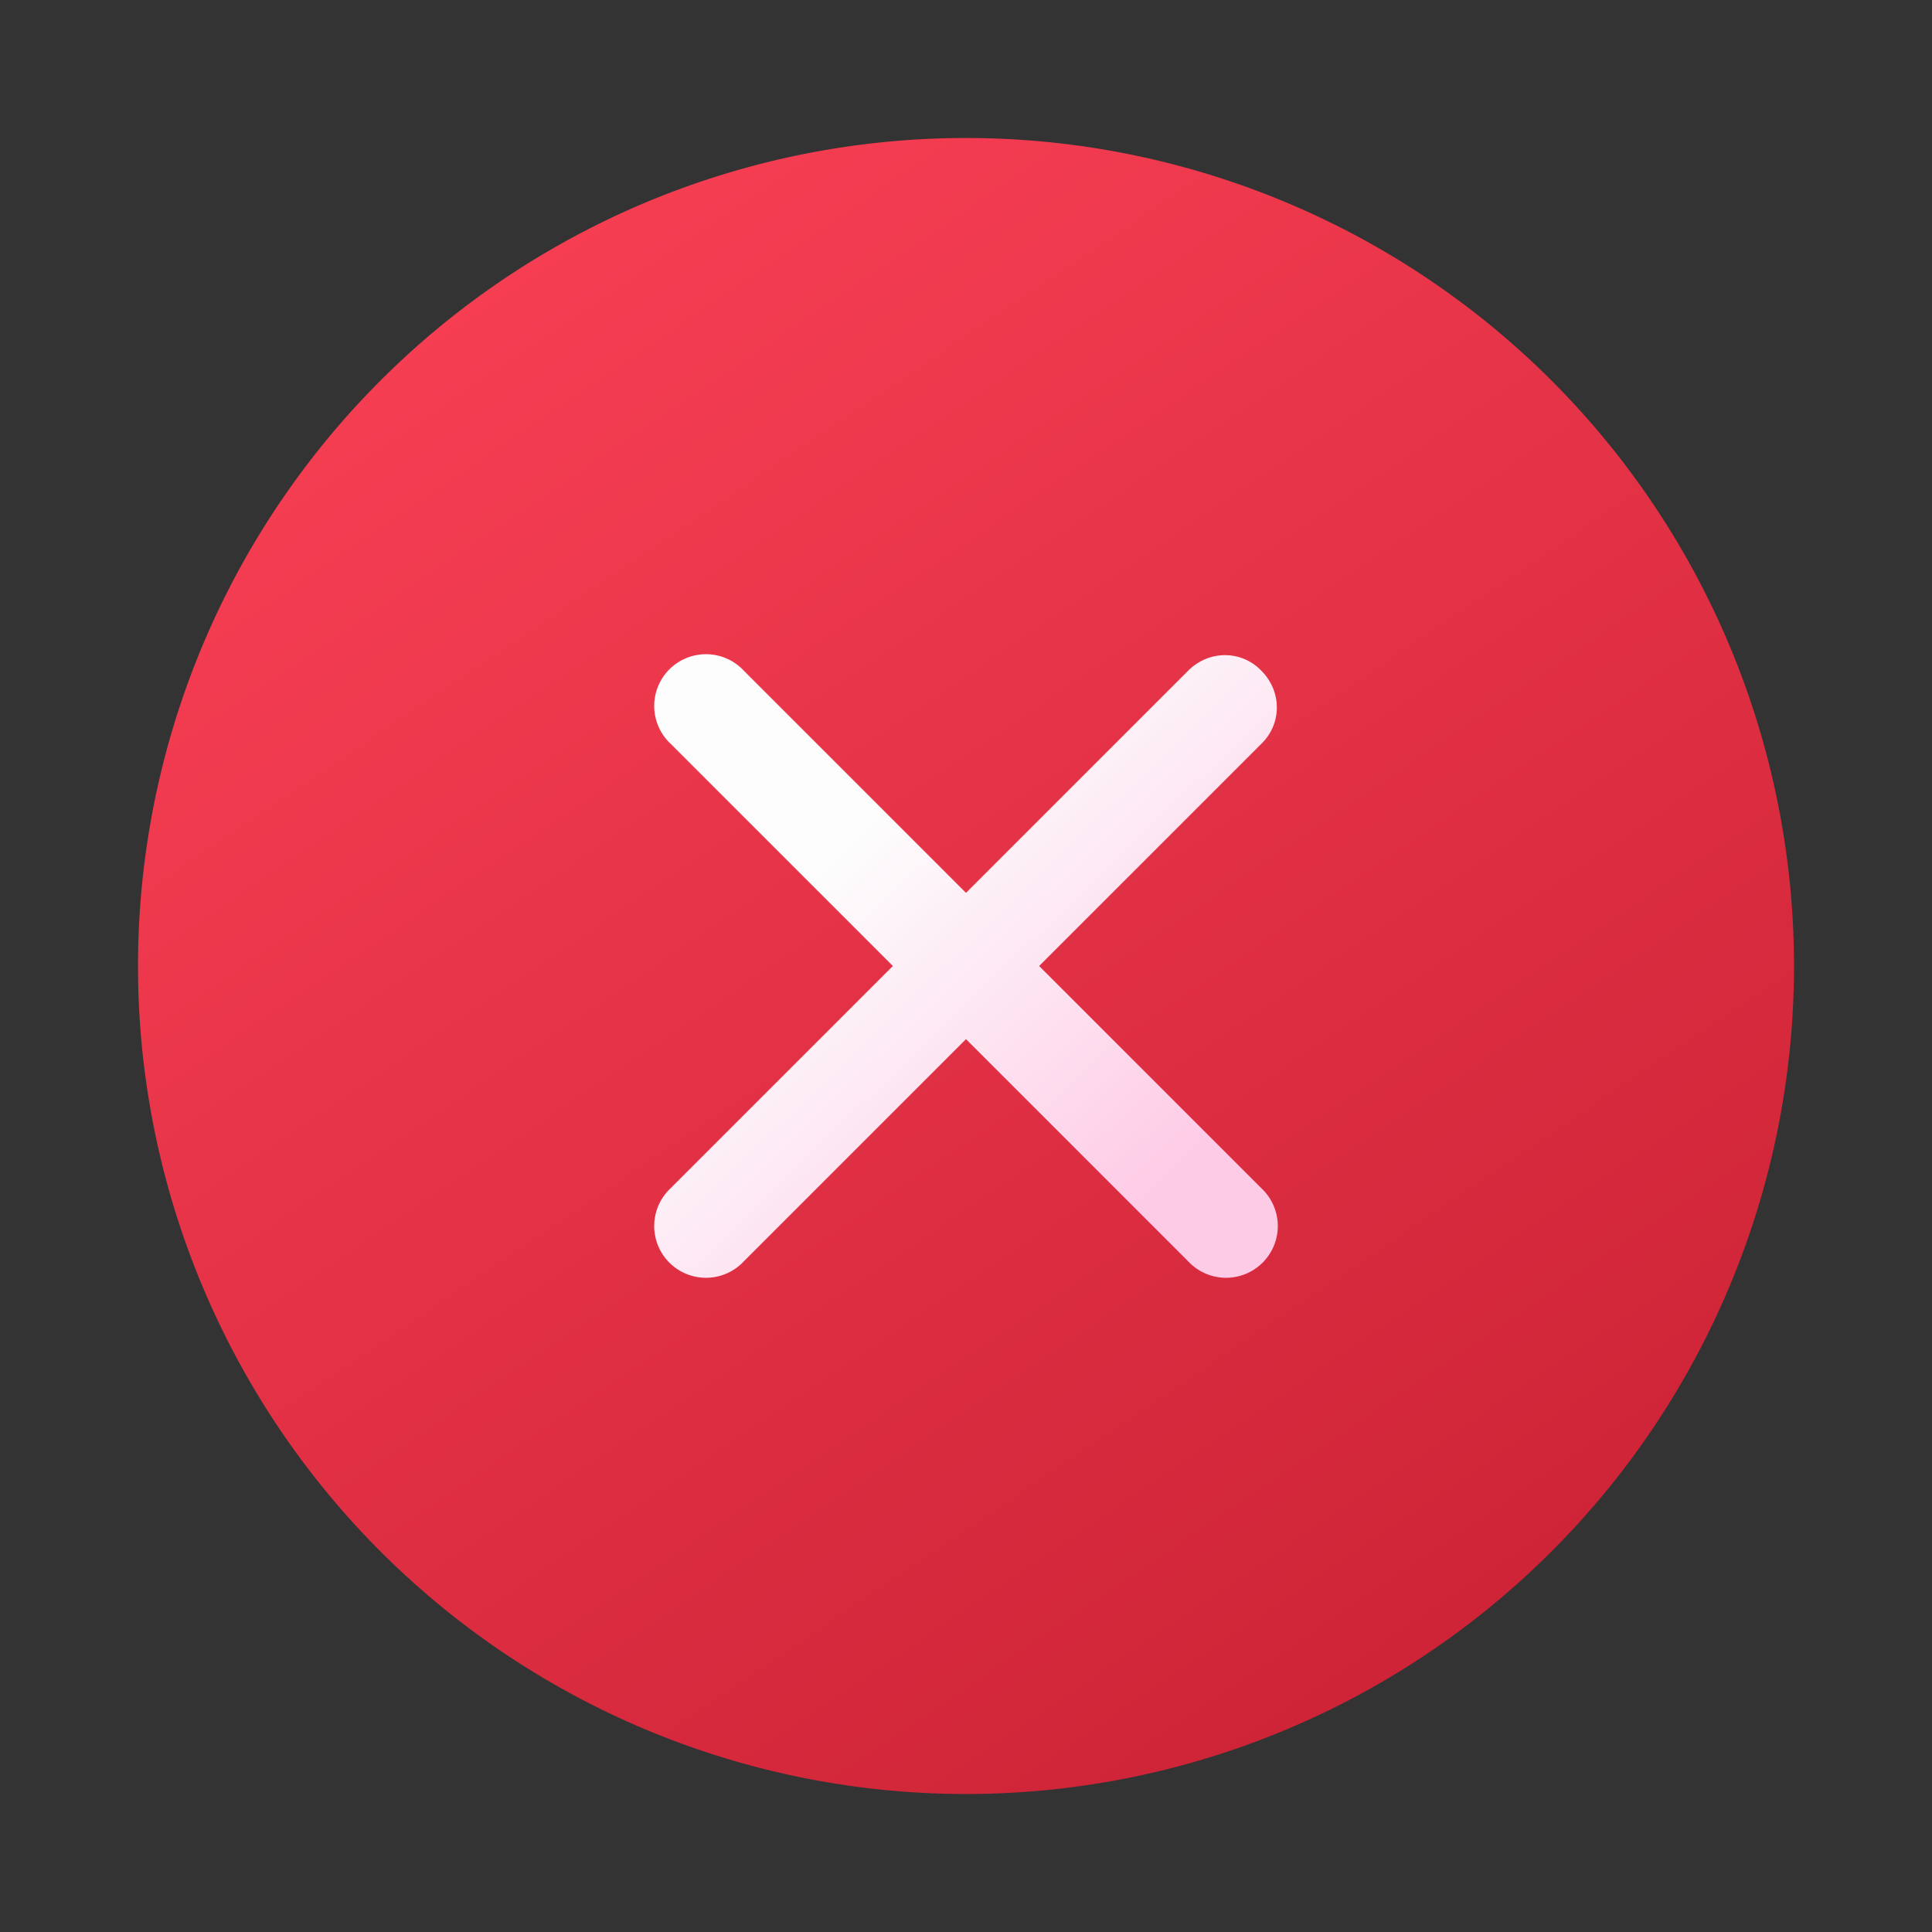
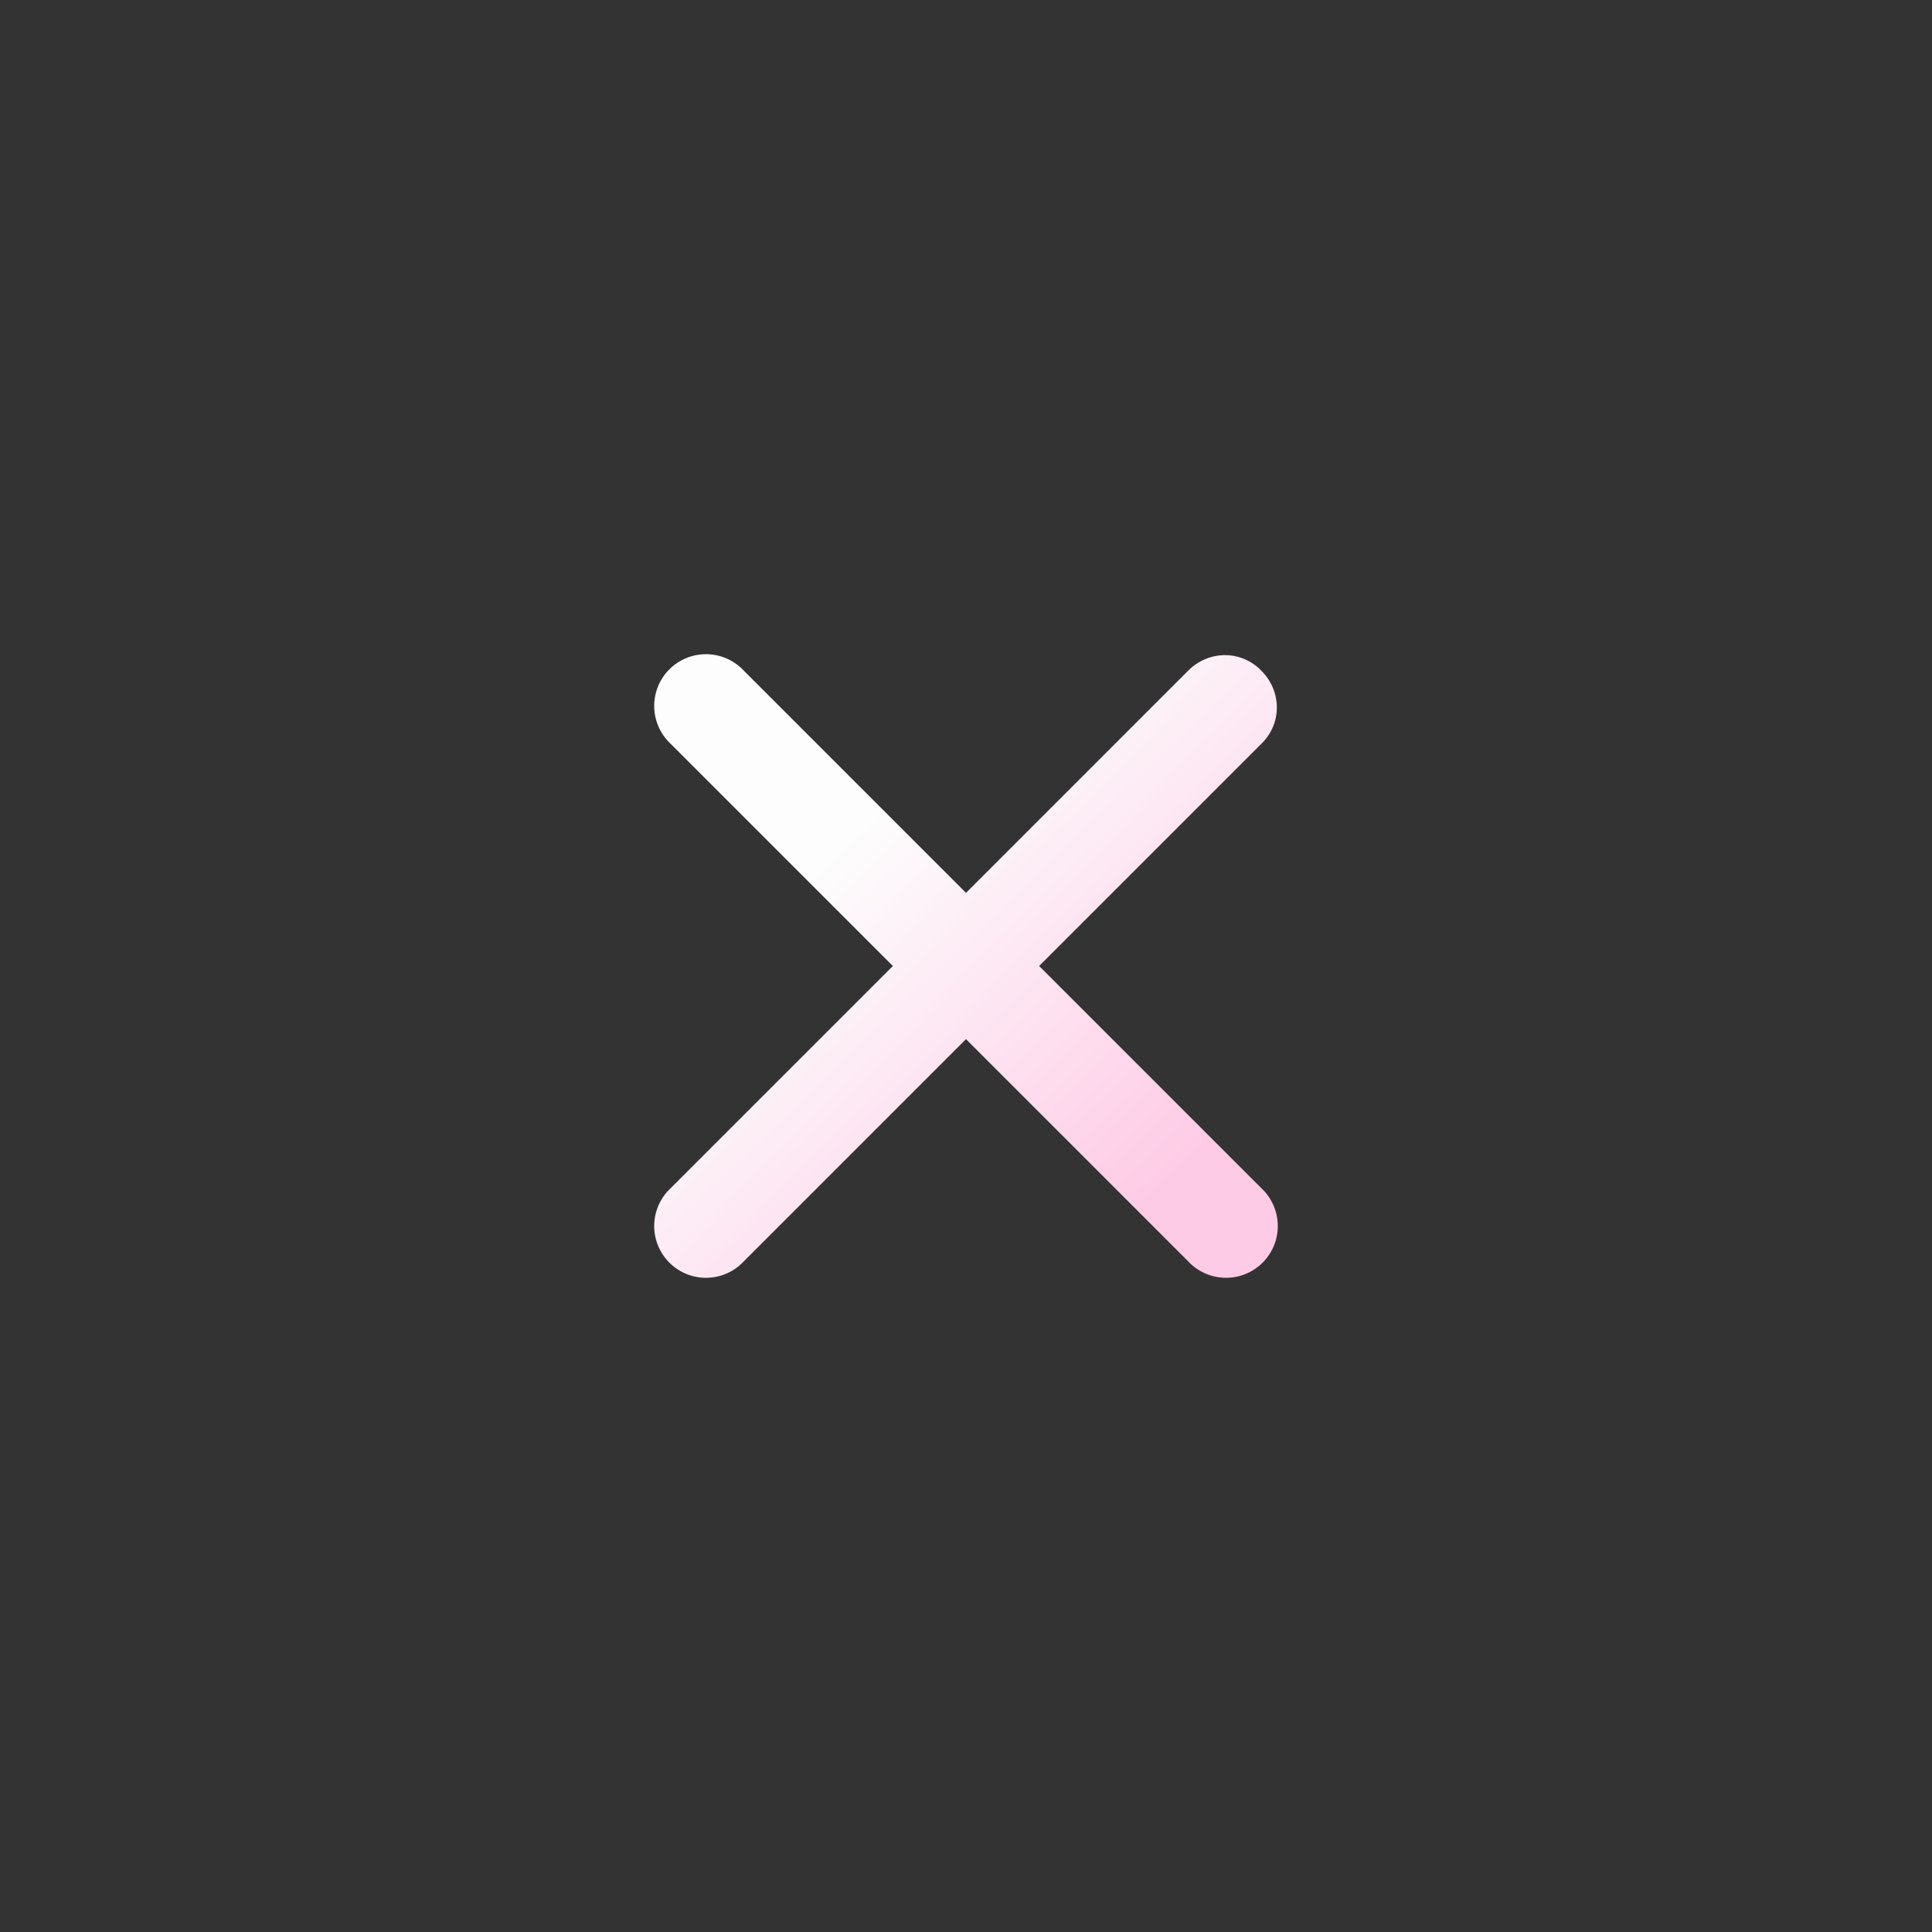
<svg xmlns="http://www.w3.org/2000/svg" width="28" height="28" viewBox="0 0 28 28">
  <rect x="0" y="0" width="28" height="28" fill="#333333" stroke="none" />
-   <path d="M26 14a12 12 0 1 0-24 0 12 12 0 0 0 24 0Z" fill="url(#paint0_linear_378174_8703)" />
  <path d="M18.28 9.72c.3.3.3.77 0 1.06L15.06 14l3.22 3.22a.75.75 0 1 1-1.06 1.06L14 15.06l-3.22 3.22a.75.75 0 1 1-1.06-1.06L12.94 14l-3.22-3.22a.75.75 0 1 1 1.06-1.06L14 12.94l3.22-3.22c.3-.3.77-.3 1.06 0Z" fill="url(#paint1_linear_378174_8703)" />
  <defs>
    <linearGradient id="paint0_linear_378174_8703" x1="5.75" y1="3.5" x2="21.5" y2="26.75" gradientUnits="userSpaceOnUse">
      <stop stop-color="#F83F54" />
      <stop offset="1" stop-color="#CA2134" />
    </linearGradient>
    <linearGradient id="paint1_linear_378174_8703" x1="10.02" y1="14.4" x2="14.71" y2="19.27" gradientUnits="userSpaceOnUse">
      <stop stop-color="#FDFDFD" />
      <stop offset="1" stop-color="#FECBE6" />
    </linearGradient>
  </defs>
</svg>